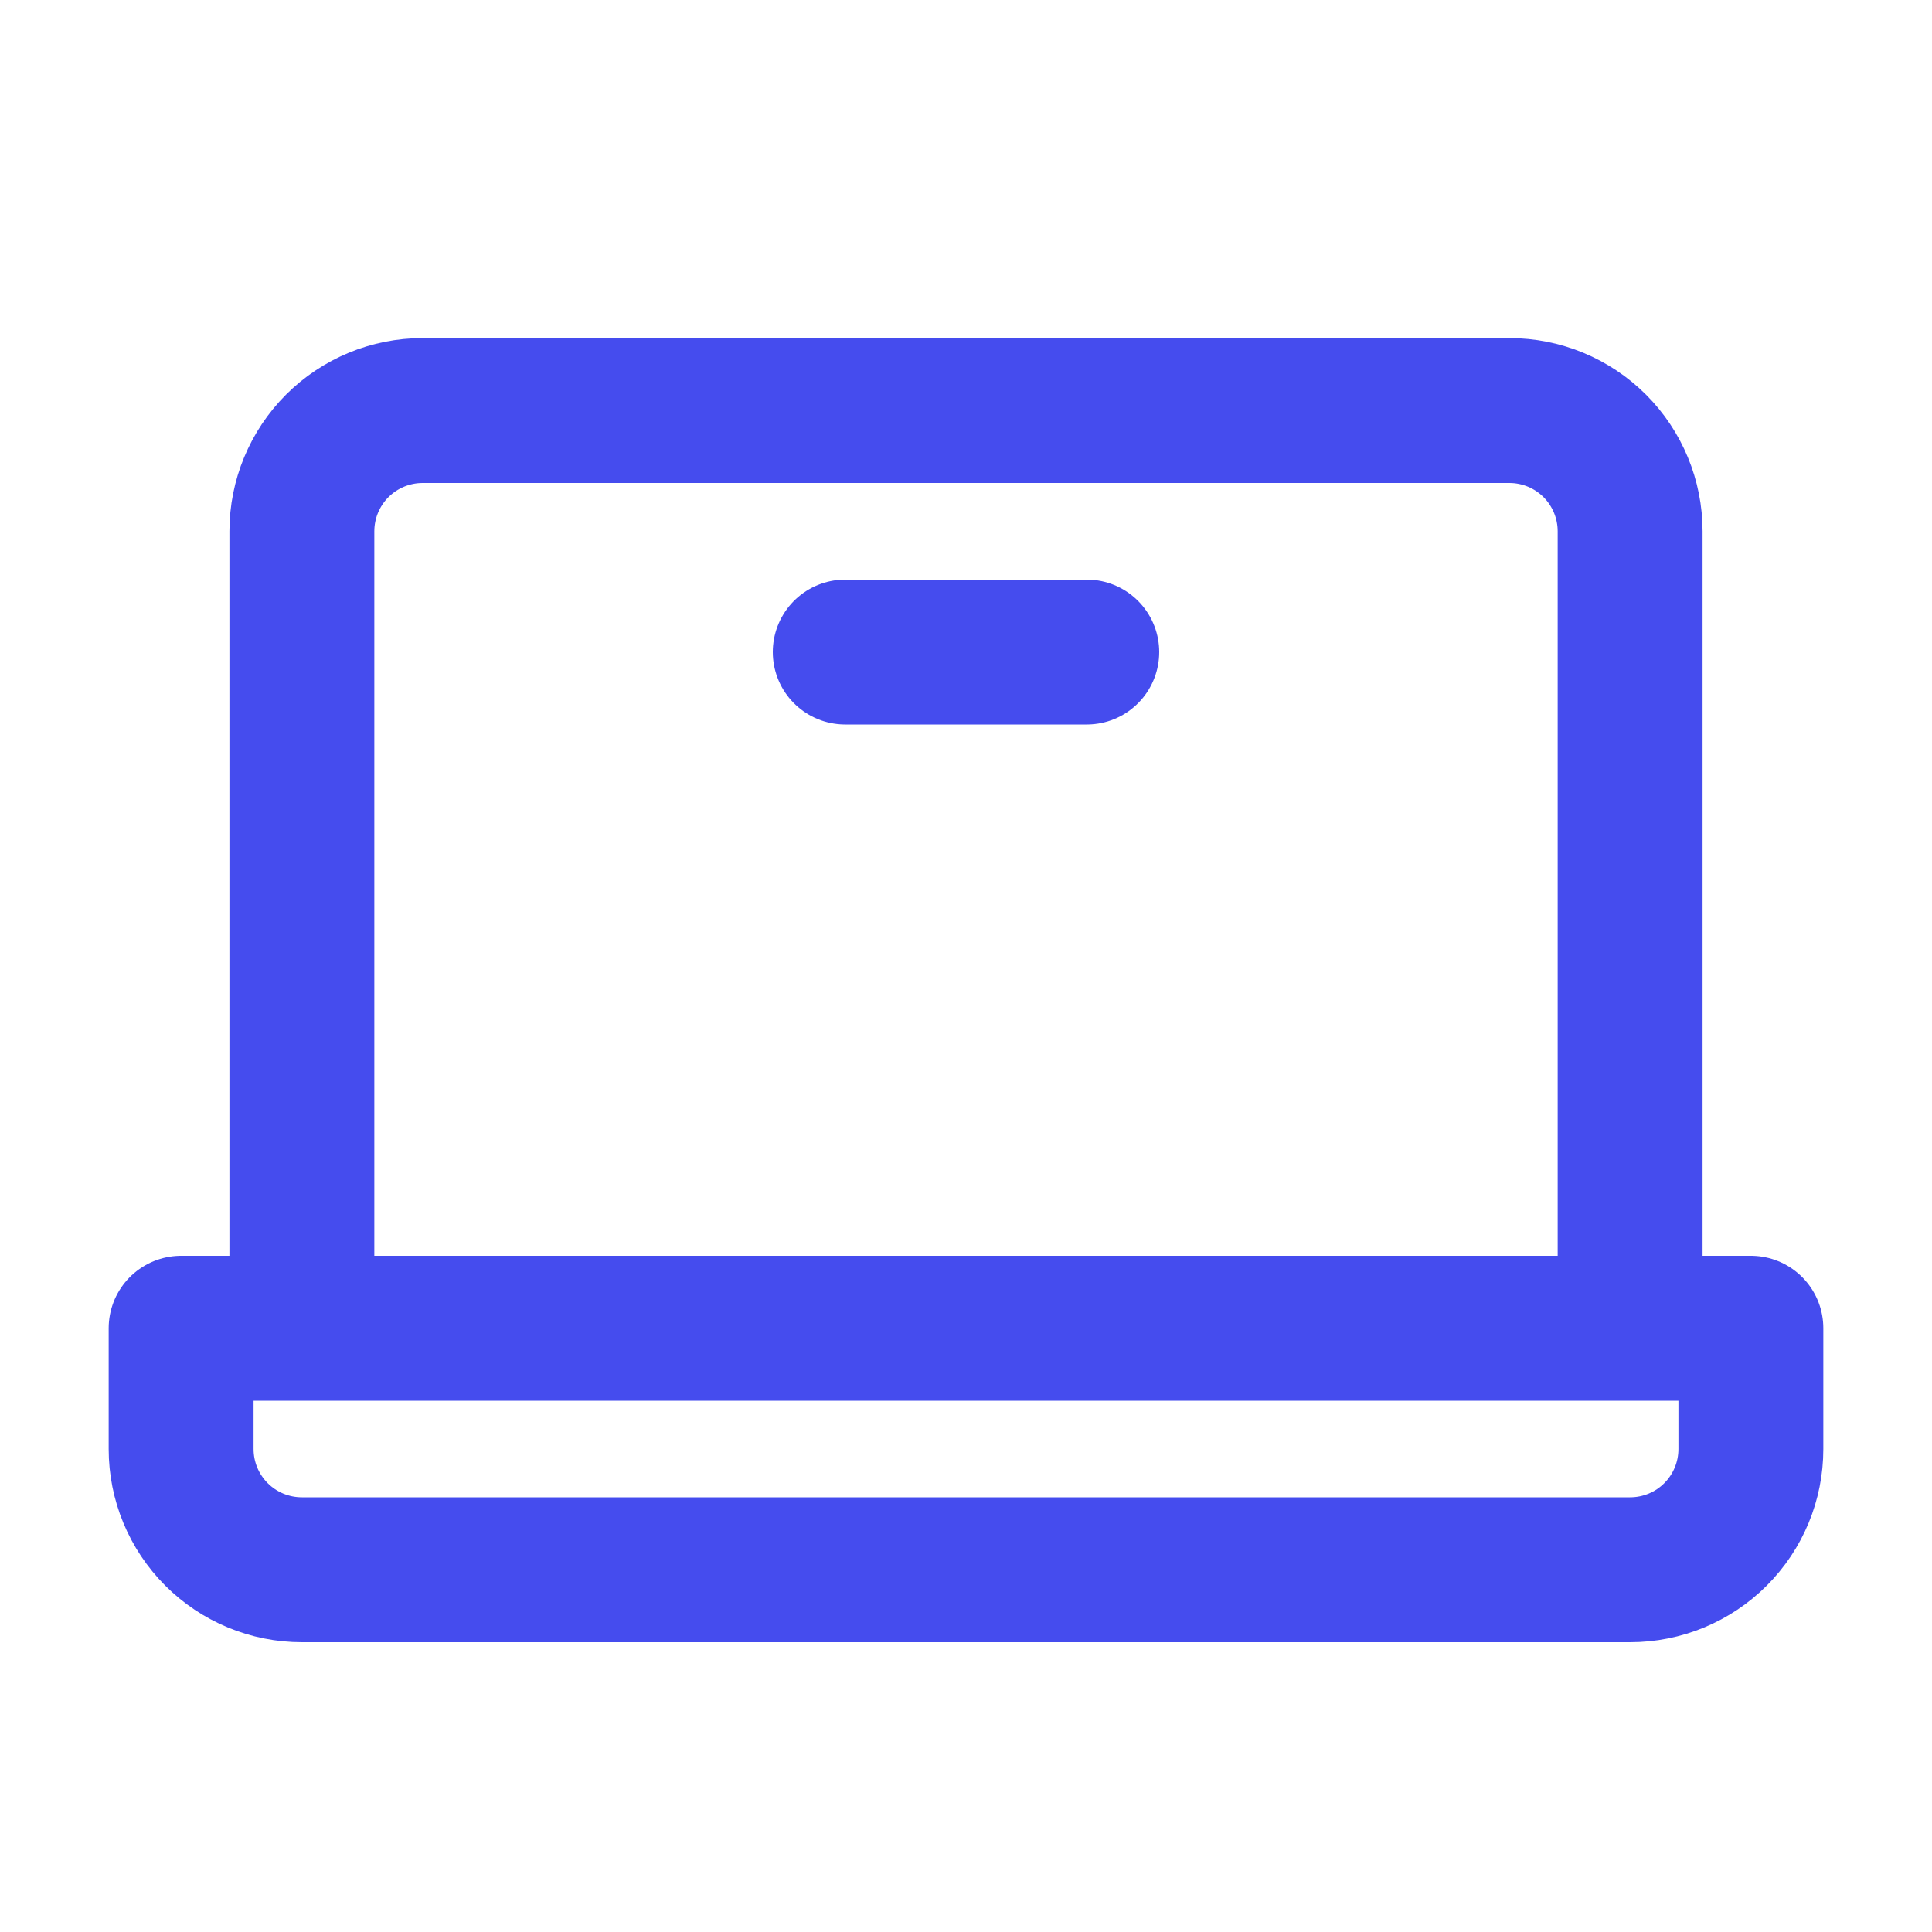
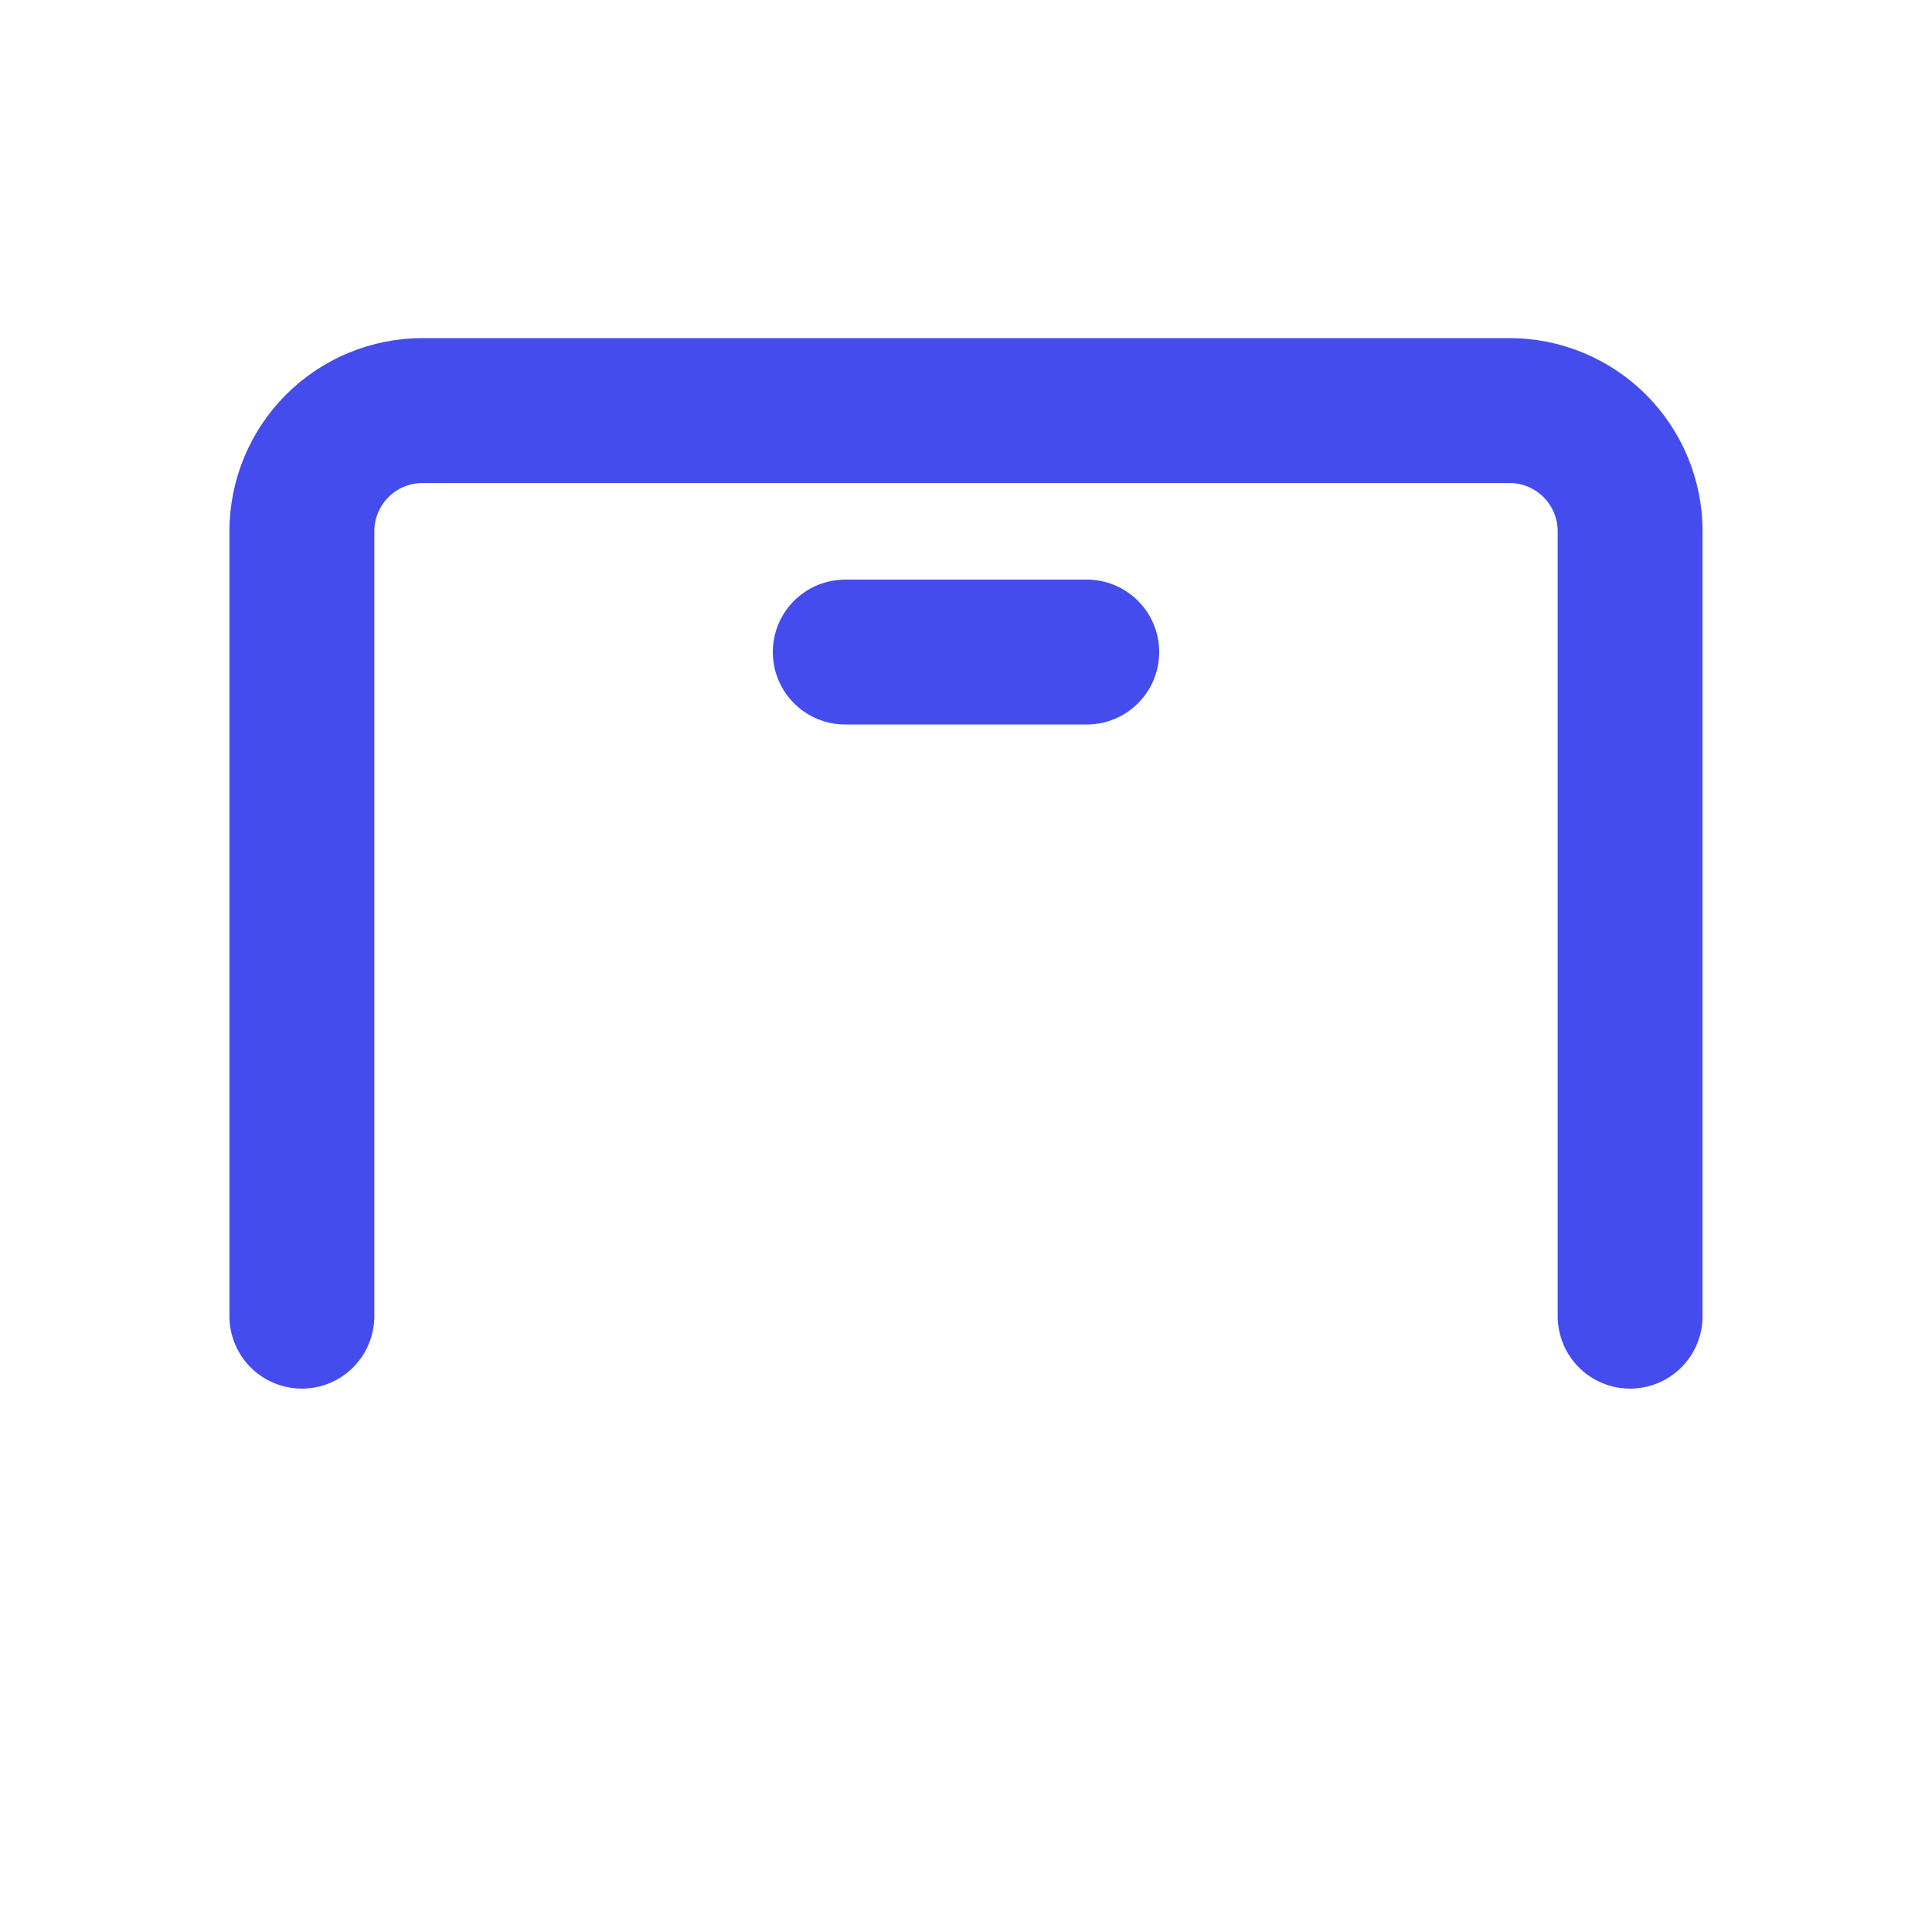
<svg xmlns="http://www.w3.org/2000/svg" width="40" height="40" viewBox="0 0 40 40" fill="none">
  <path d="M6.25 27.25V11C6.25 10.337 6.513 9.701 6.982 9.232C7.451 8.763 8.087 8.5 8.75 8.5H31.25C31.913 8.5 32.549 8.763 33.018 9.232C33.487 9.701 33.75 10.337 33.75 11V27.25" stroke="#454CEE" stroke-width="3" stroke-linecap="round" stroke-linejoin="round" />
-   <path d="M3.75 27.5H36.25V30C36.25 30.663 35.987 31.299 35.518 31.768C35.049 32.237 34.413 32.5 33.75 32.5H6.25C5.587 32.5 4.951 32.237 4.482 31.768C4.013 31.299 3.75 30.663 3.75 30V27.5Z" stroke="#454CEE" stroke-width="3" stroke-linecap="round" stroke-linejoin="round" />
  <path d="M22.5 13.5H17.5" stroke="#454CEE" stroke-width="3" stroke-linecap="round" stroke-linejoin="round" />
</svg>